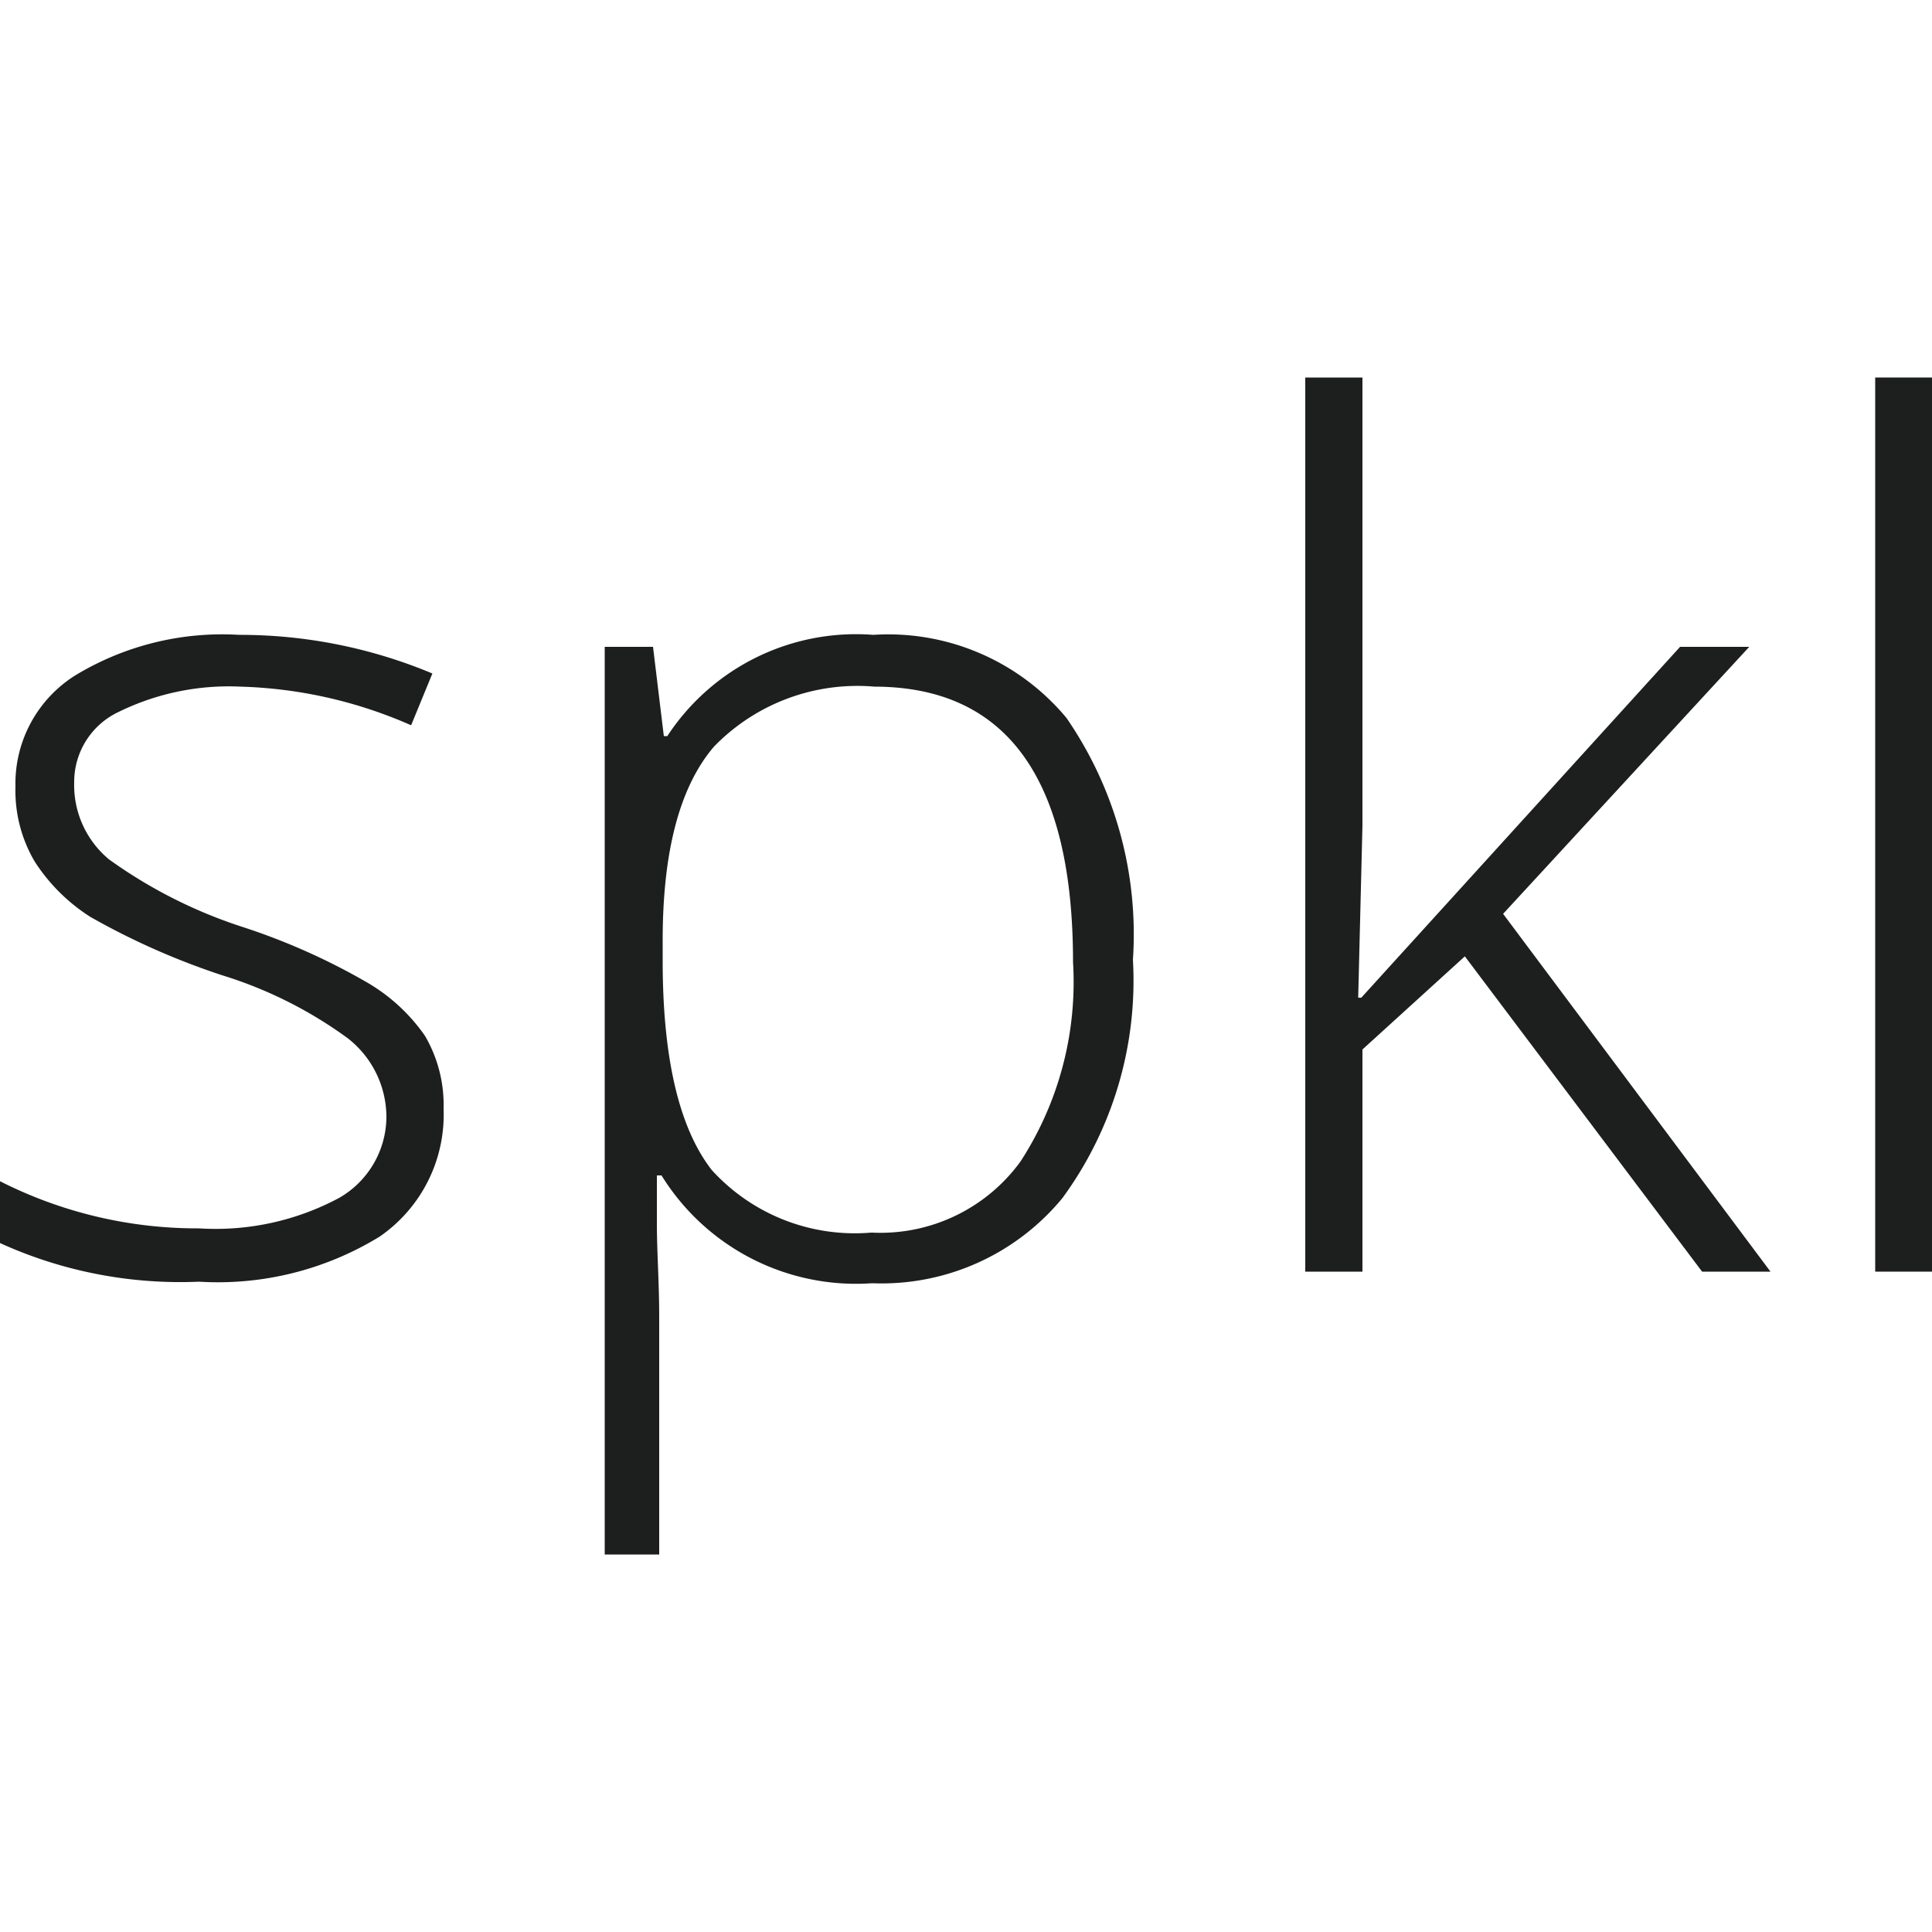
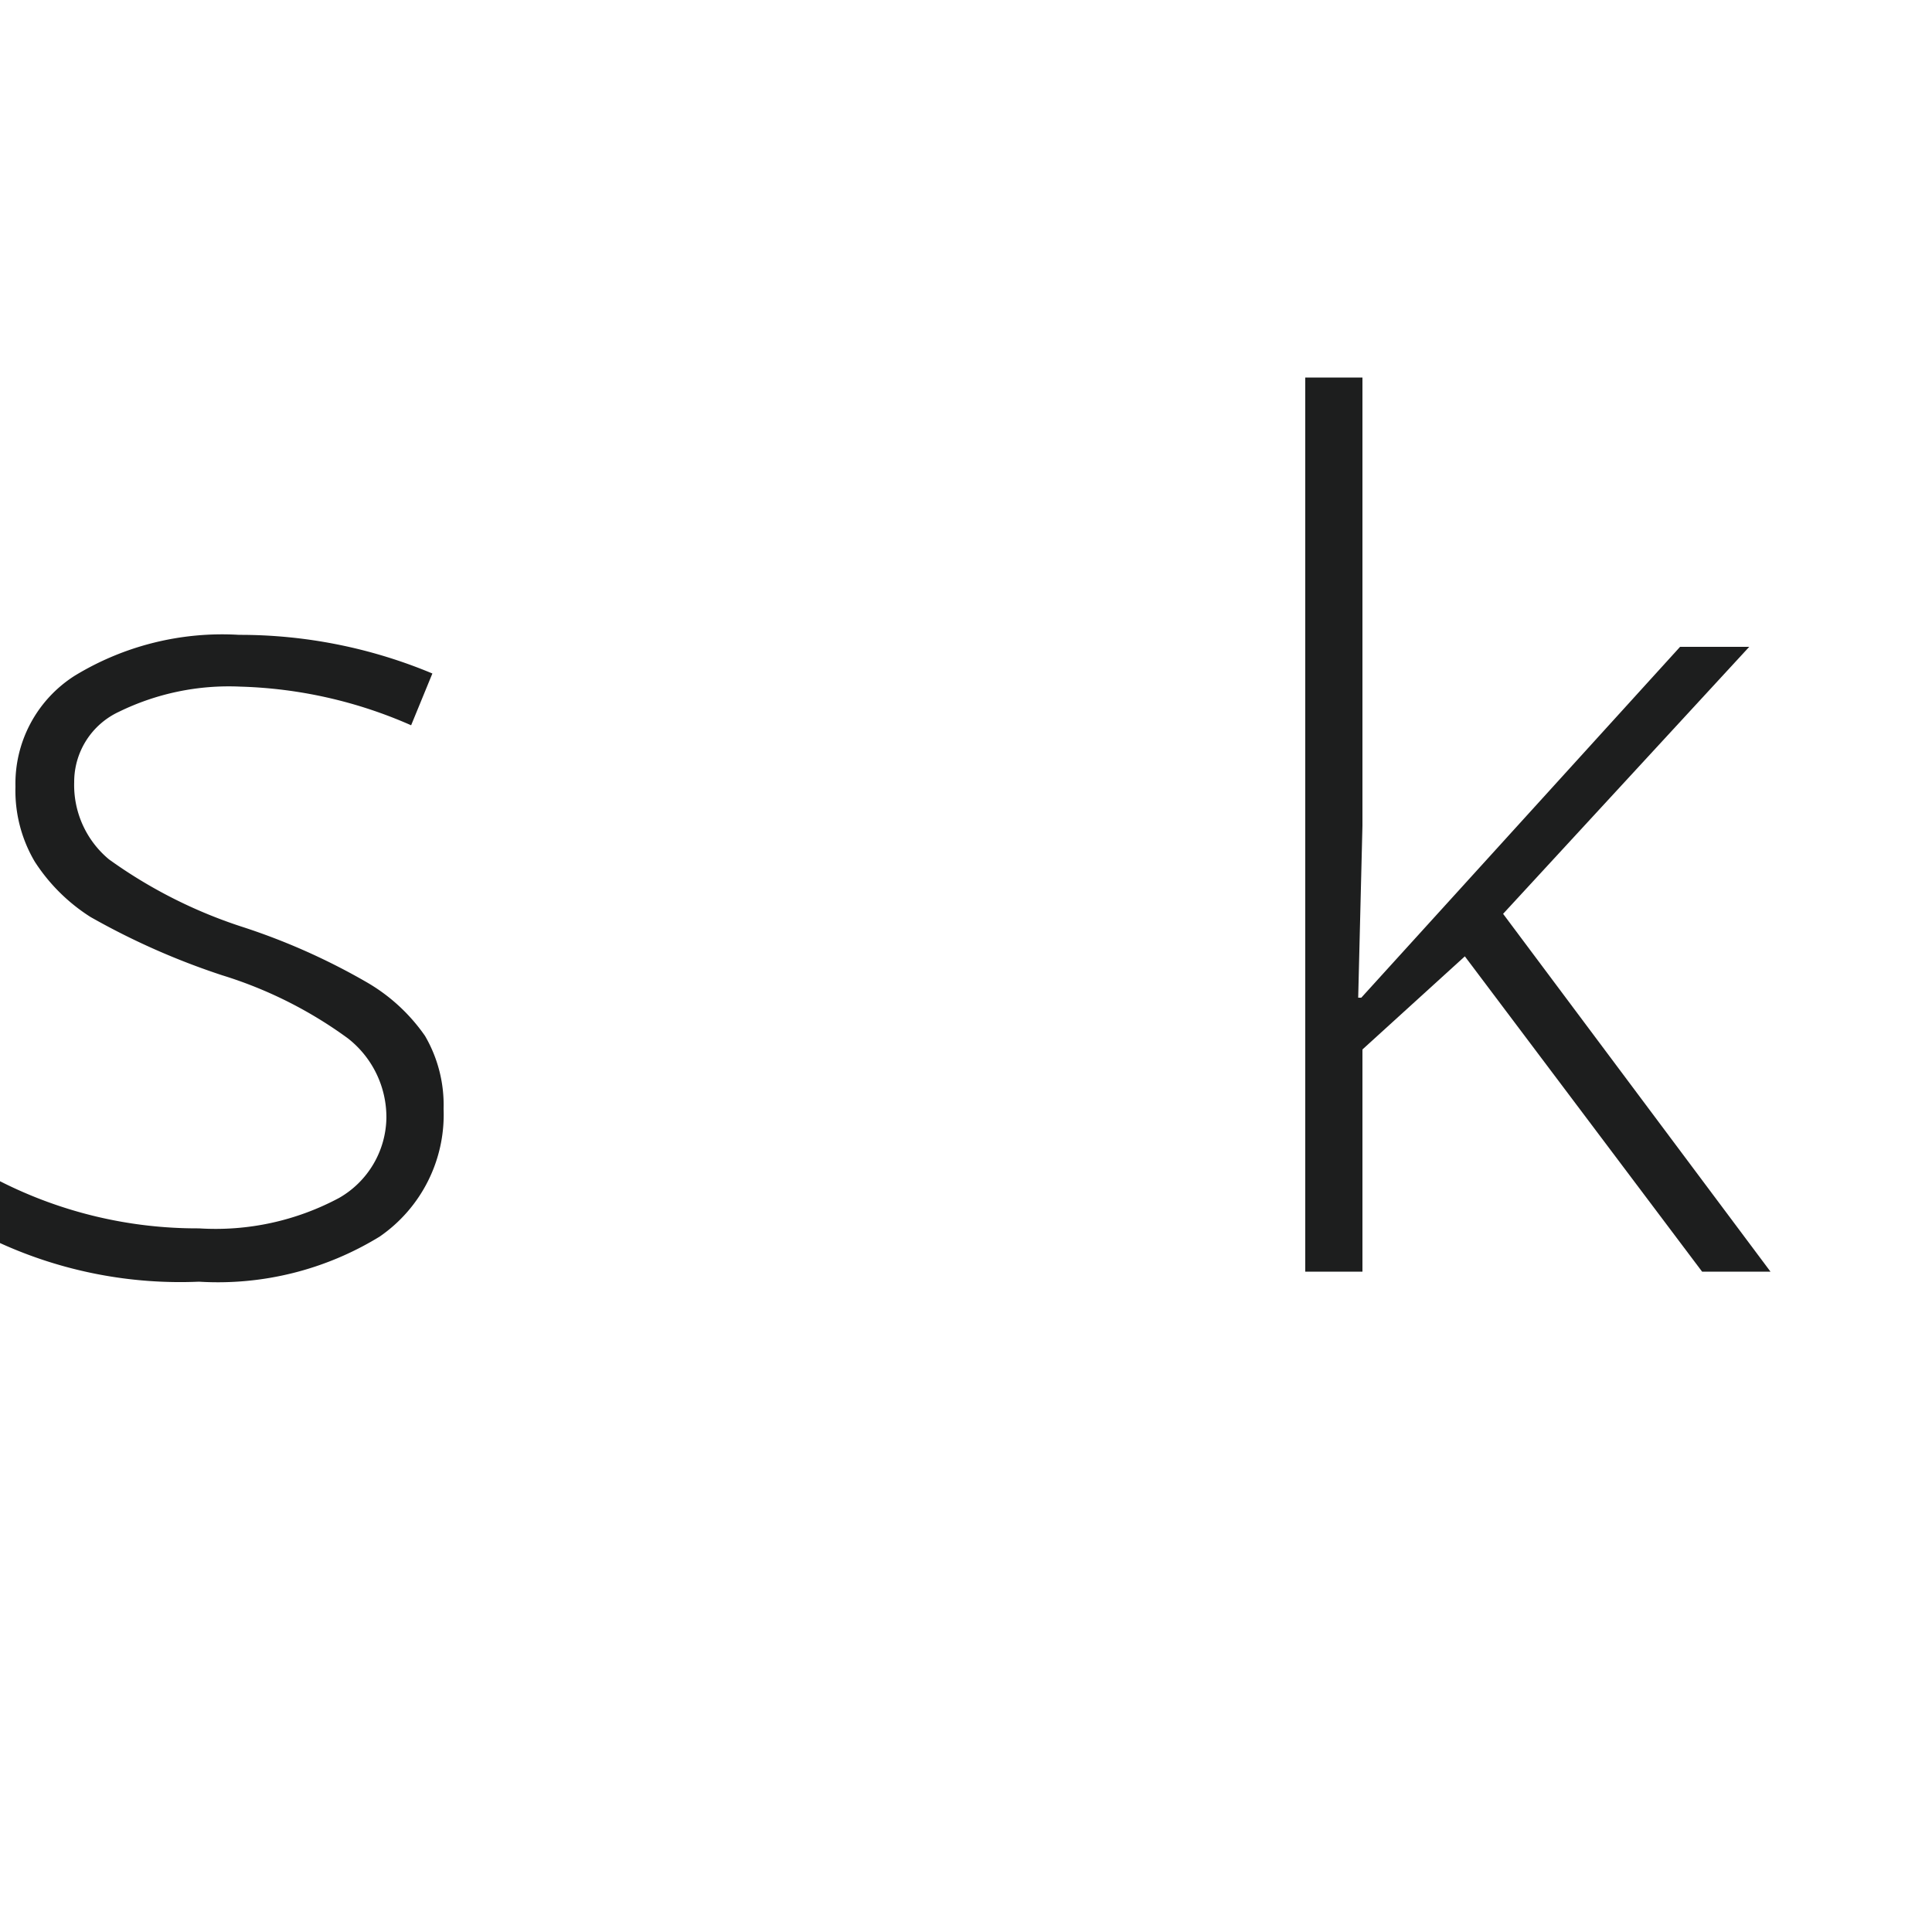
<svg xmlns="http://www.w3.org/2000/svg" viewBox="0 0 50 50">
  <defs>
    <style>.a{fill:#1d1e1e;}</style>
  </defs>
  <path class="a" d="M11.48,28.7A3.831,3.831,0,0,1,9.83,32a8,8,0,0,1-4.68,1.17,11.261,11.261,0,0,1-5.15-1v-1.6a11.28,11.28,0,0,0,5.15,1.22A6.77,6.77,0,0,0,8.78,31,2.43,2.43,0,0,0,10,28.93a2.59,2.59,0,0,0-1-2.06,10.987,10.987,0,0,0-3.25-1.63,18.806,18.806,0,0,1-3.41-1.51A4.733,4.733,0,0,1,.9,22.3a3.611,3.611,0,0,1-.5-1.94,3.309,3.309,0,0,1,1.53-2.87,7.332,7.332,0,0,1,4.26-1.06,12.885,12.885,0,0,1,5,1l-.55,1.34a11.742,11.742,0,0,0-4.42-1,6.47,6.47,0,0,0-3.14.65,2,2,0,0,0-1.16,1.82,2.5,2.5,0,0,0,.9,2A12.508,12.508,0,0,0,6.31,24a16.832,16.832,0,0,1,3.18,1.42A4.692,4.692,0,0,1,11,26.81,3.55,3.55,0,0,1,11.48,28.7Z" />
-   <path class="a" d="M22.57,33.21a5.919,5.919,0,0,1-5.45-2.79H17v1.24c0,.74.06,1.54.06,2.41v6.16H15.65V16.74H16.9l.28,2.31h.09a5.84,5.84,0,0,1,5.33-2.62,6,6,0,0,1,5,2.15,9.868,9.868,0,0,1,1.72,6.26A9.521,9.521,0,0,1,27.5,31,6.061,6.061,0,0,1,22.57,33.21Zm0-1.31a4.481,4.481,0,0,0,3.84-1.84,8.528,8.528,0,0,0,1.36-5.16q0-7.12-5.14-7.13a5.171,5.171,0,0,0-4.15,1.55q-1.34,1.56-1.33,5.07v.48c0,2.53.43,4.33,1.27,5.41a5,5,0,0,0,4.12,1.62Z" />
  <path class="a" d="M35.23,25.82l8.25-9.08h1.79L38.9,23.65l6.92,9.26H44.05l-6.14-8.16-2.65,2.41v5.75H33.78V9.77h1.48v11.6l-.11,4.45Z" />
-   <path class="a" d="M50,32.91H48.53V9.77H50Z" />
</svg>